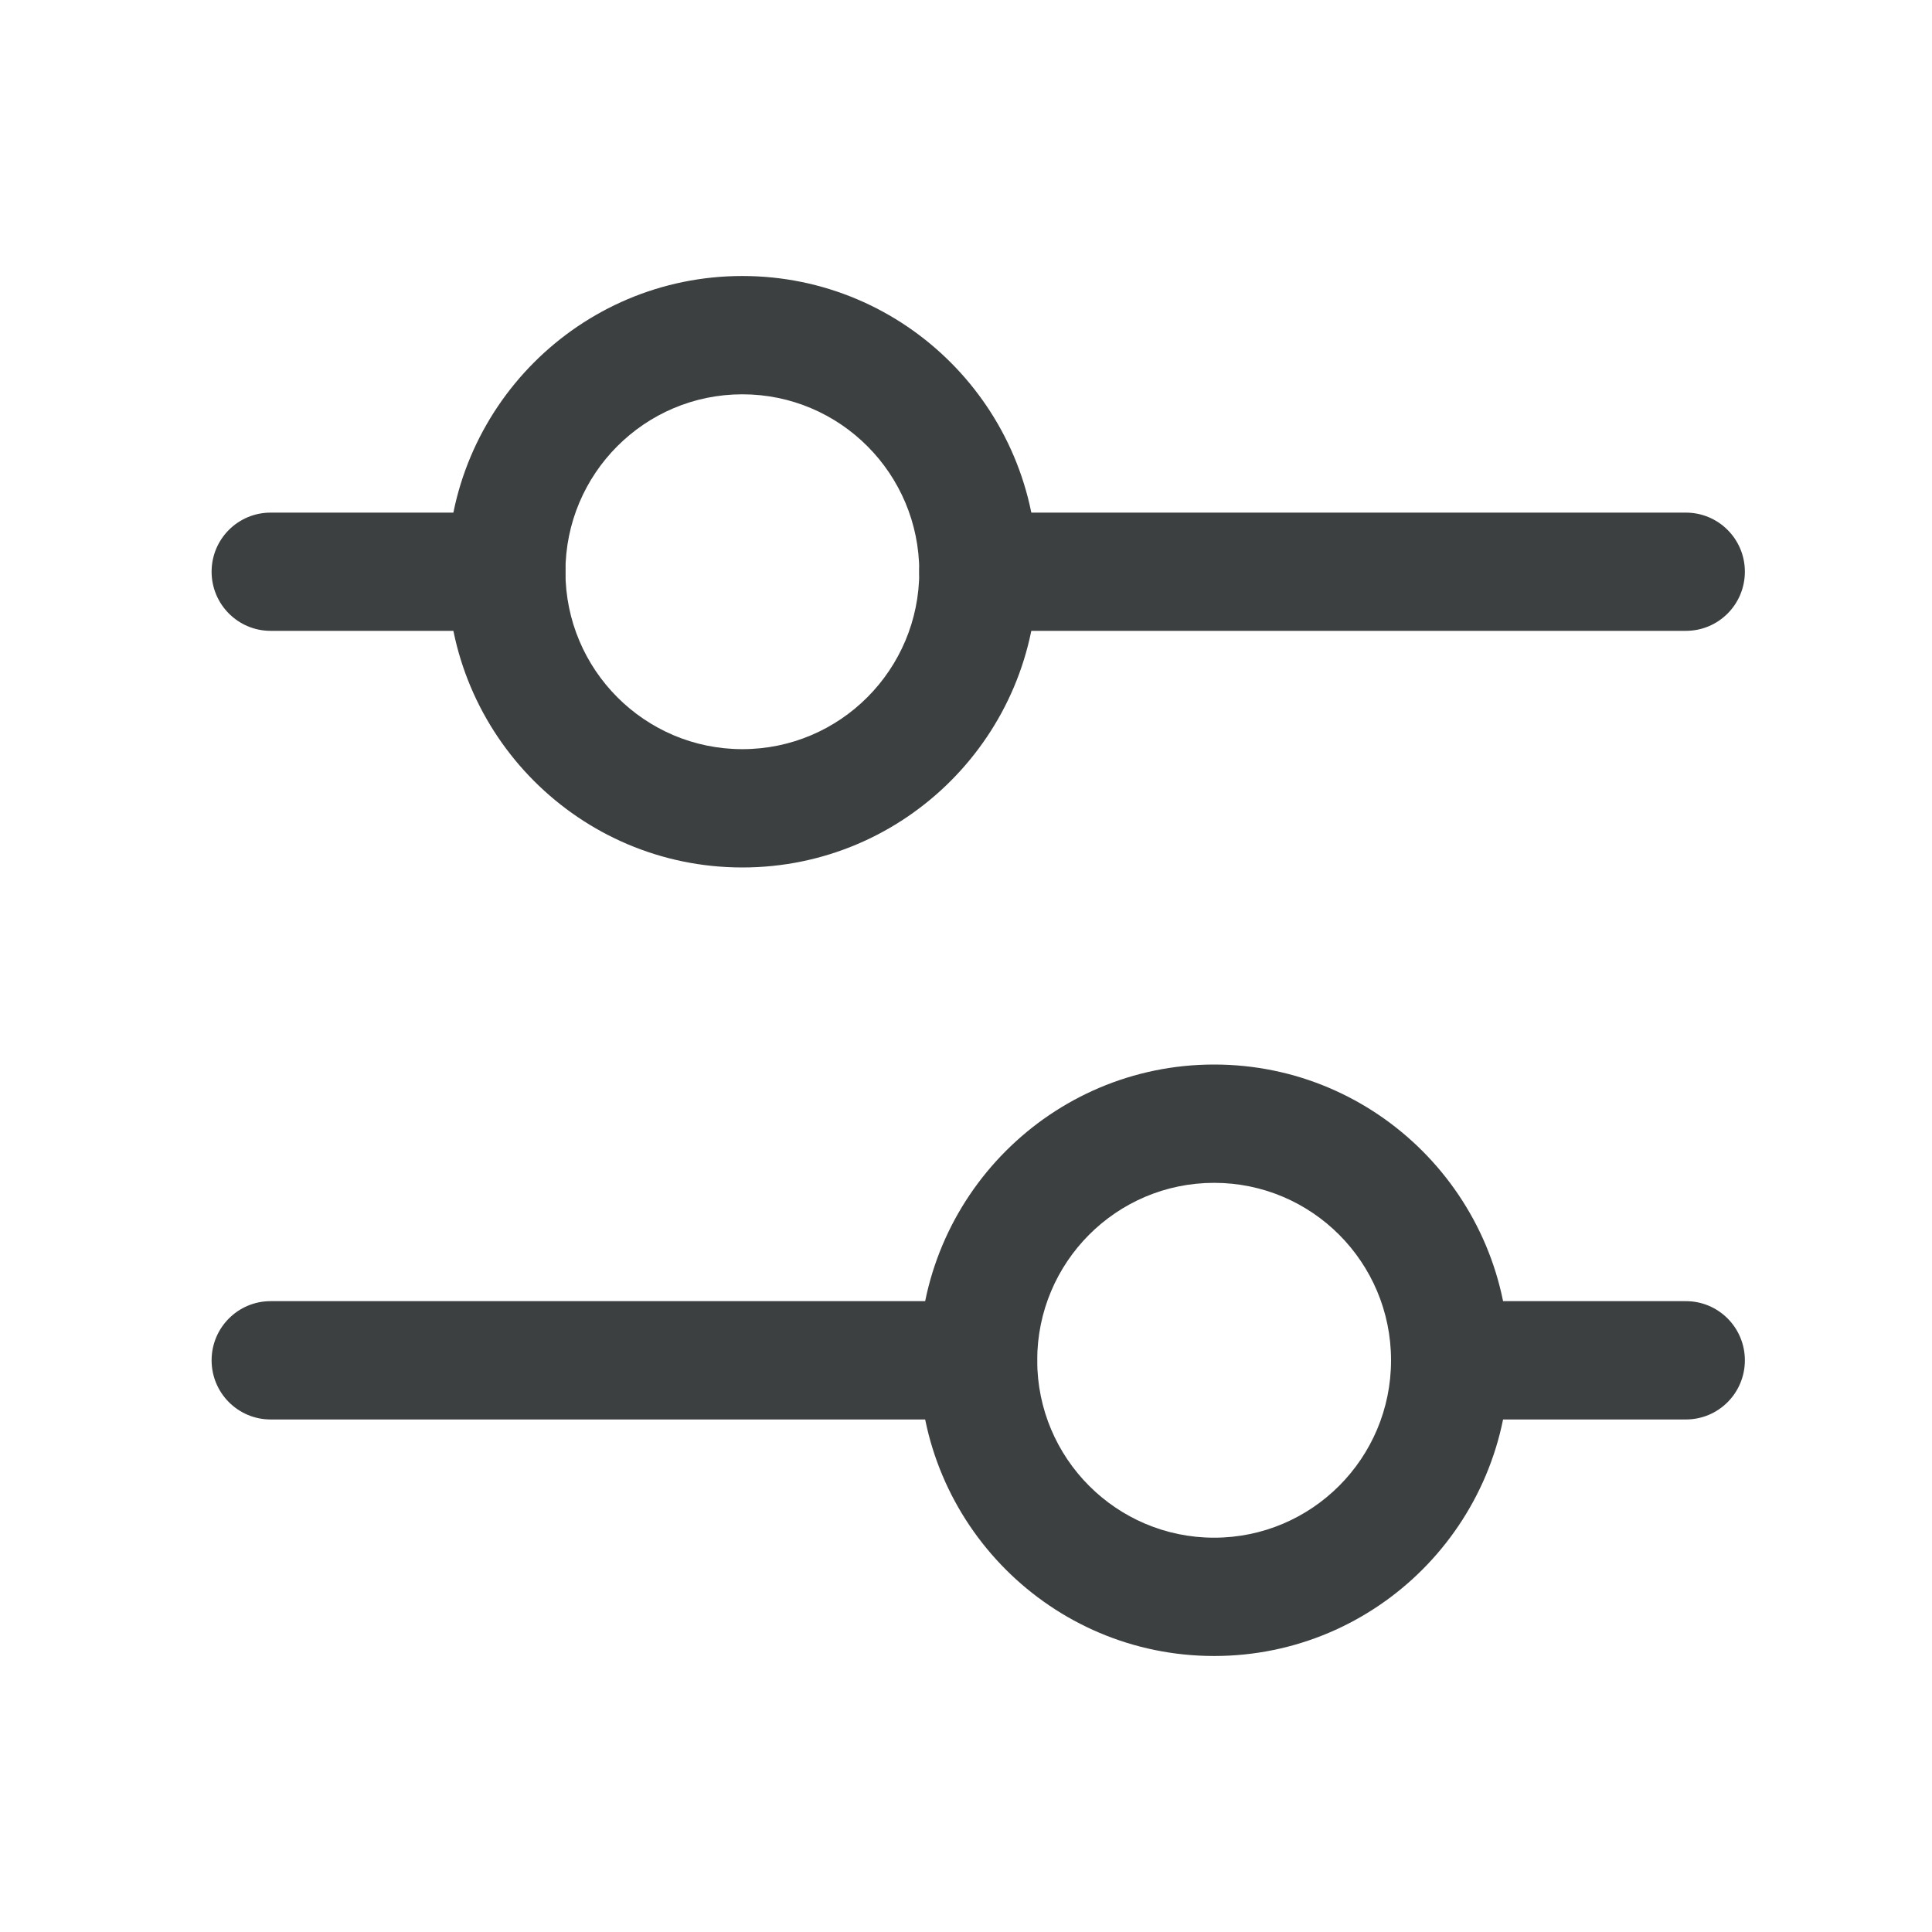
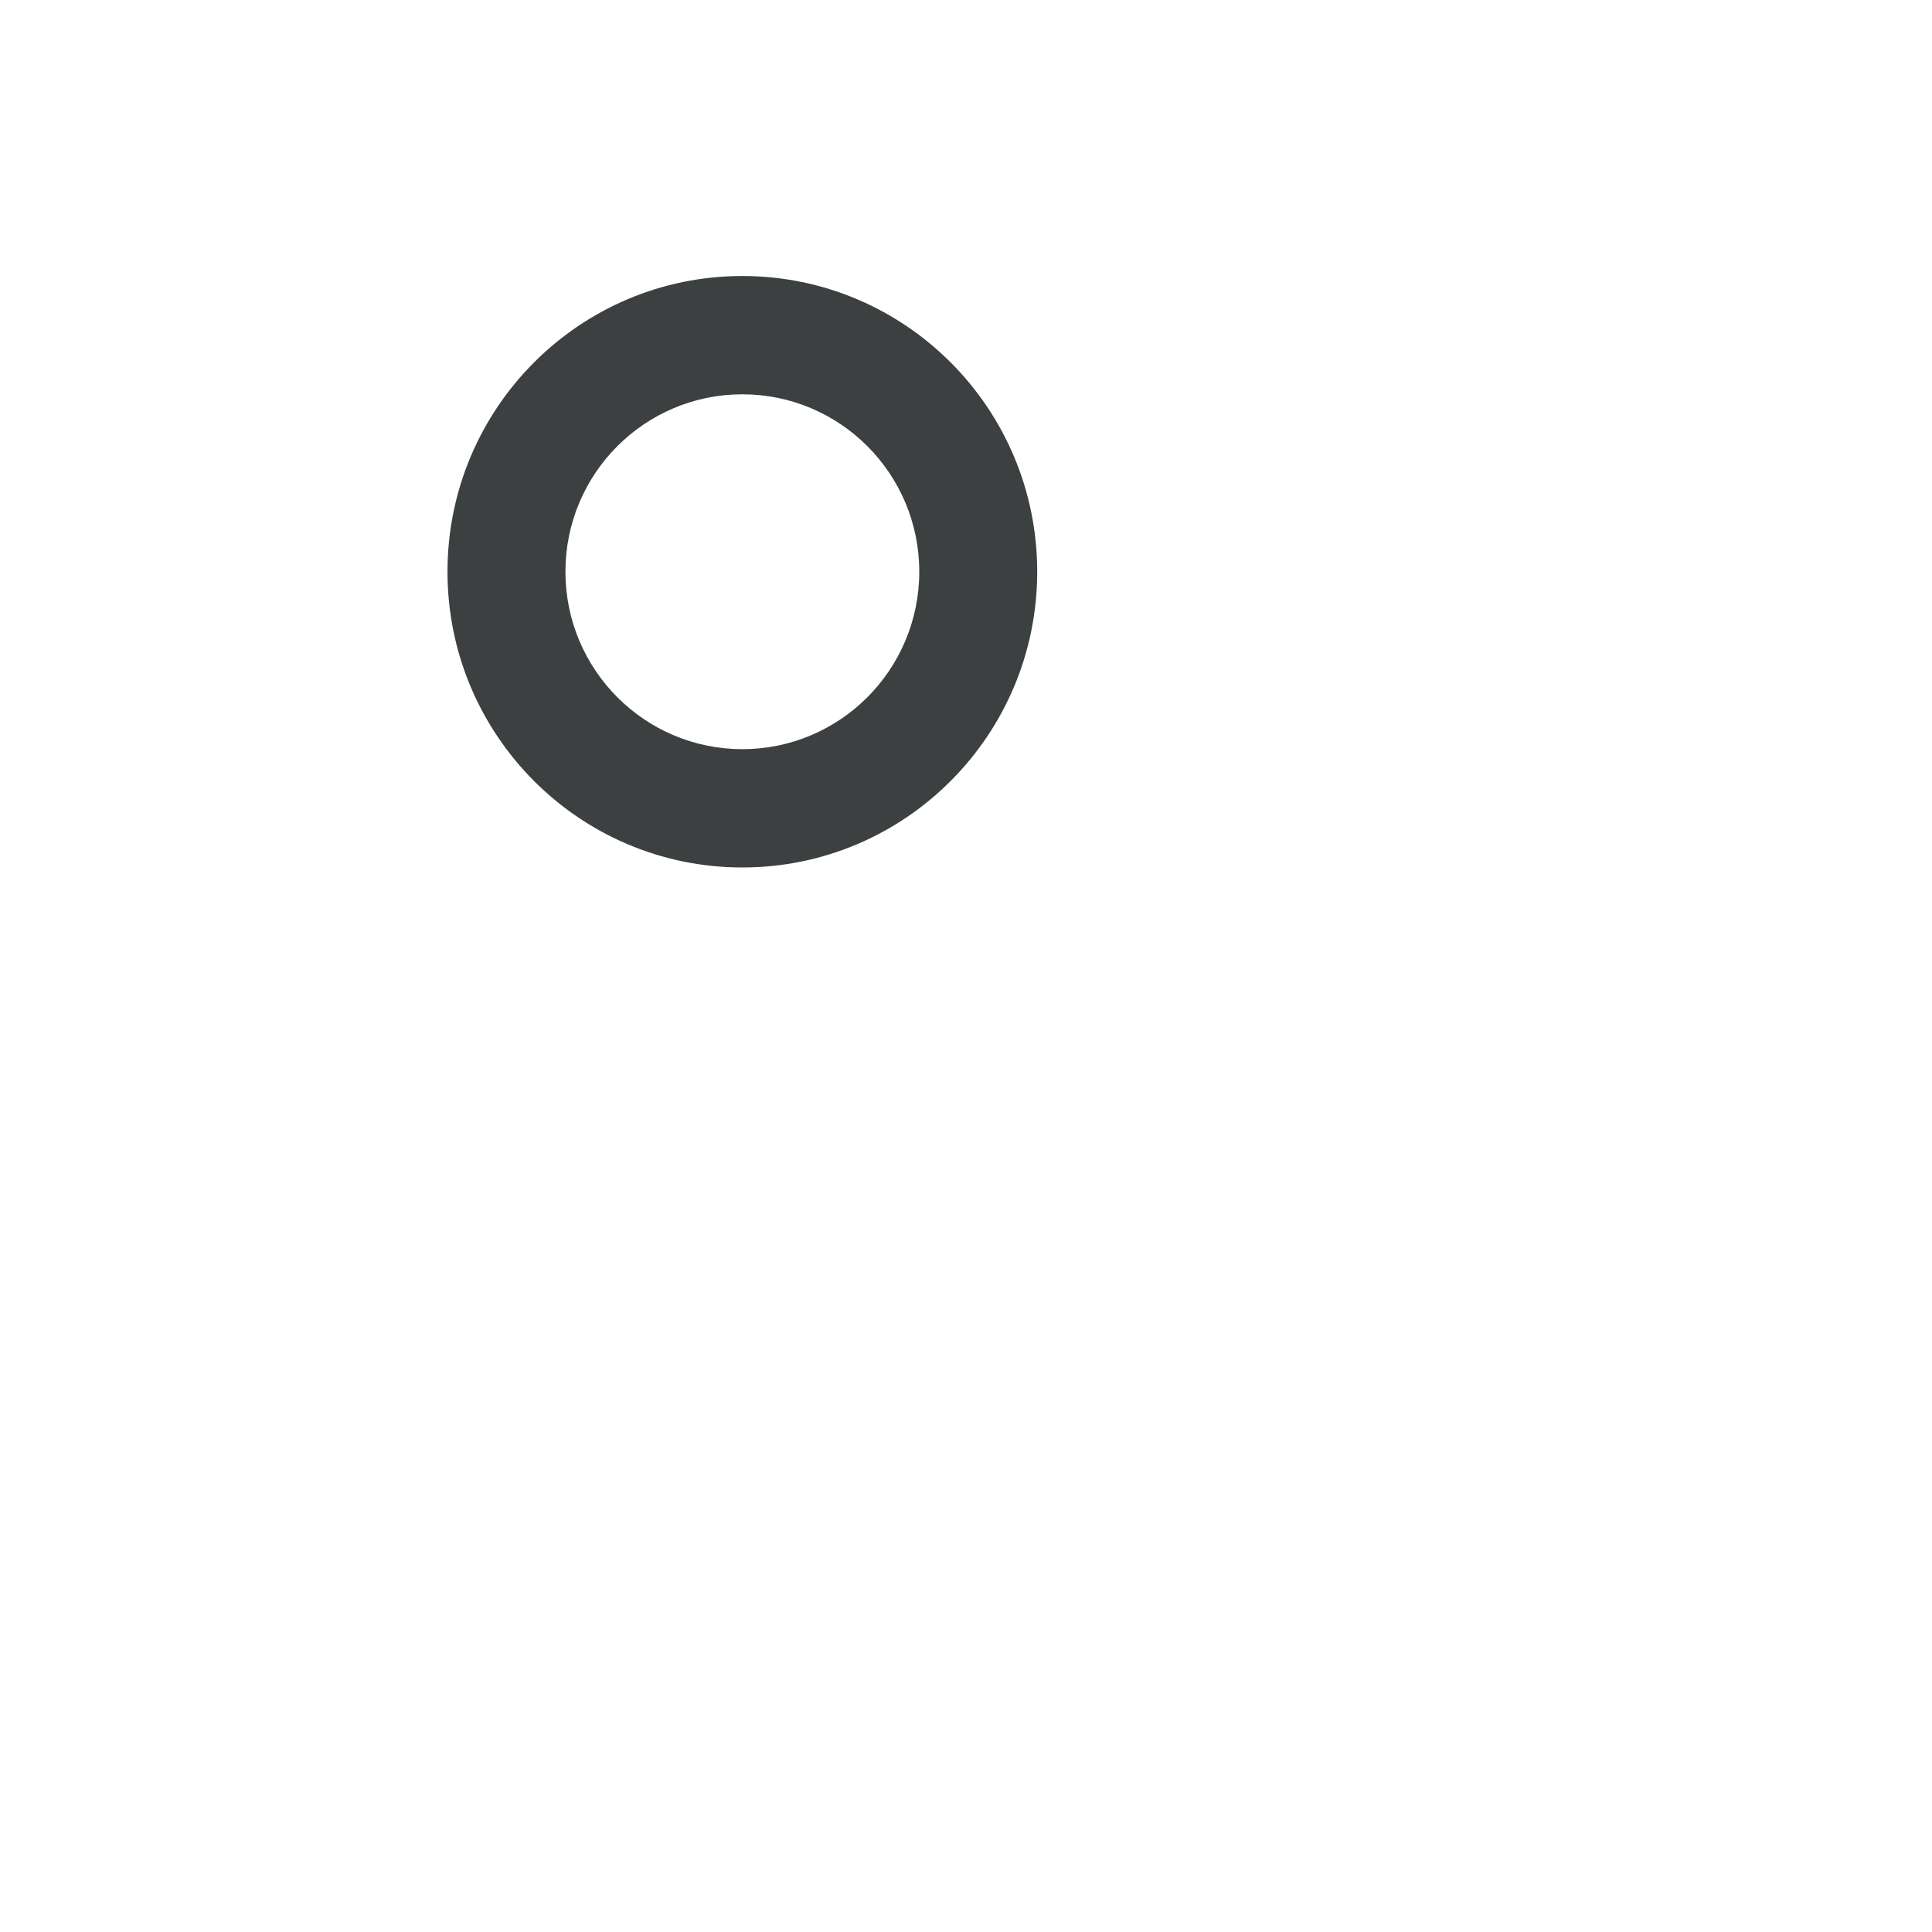
<svg xmlns="http://www.w3.org/2000/svg" width="21" height="21" viewBox="0 0 21 21" fill="none">
  <path fill-rule="evenodd" clip-rule="evenodd" d="M8.069 4.286C7.007 4.286 6.146 5.149 6.146 6.214C6.146 7.279 7.007 8.143 8.069 8.143C9.131 8.143 9.992 7.279 9.992 6.214C9.992 5.149 9.131 4.286 8.069 4.286ZM4.864 6.214C4.864 4.439 6.299 3 8.069 3C9.839 3 11.274 4.439 11.274 6.214C11.274 7.989 9.839 9.429 8.069 9.429C6.299 9.429 4.864 7.989 4.864 6.214Z" fill="#3D4041" />
-   <path fill-rule="evenodd" clip-rule="evenodd" d="M2.3 6.214C2.3 5.859 2.587 5.572 2.941 5.572H5.505C5.859 5.572 6.146 5.859 6.146 6.214C6.146 6.569 5.859 6.857 5.505 6.857H2.941C2.587 6.857 2.3 6.569 2.3 6.214Z" fill="#3D4041" />
-   <path fill-rule="evenodd" clip-rule="evenodd" d="M9.992 6.214C9.992 5.859 10.279 5.572 10.633 5.572L18.325 5.572C18.679 5.572 18.966 5.859 18.966 6.214C18.966 6.57 18.679 6.857 18.325 6.857L10.633 6.857C10.279 6.857 9.992 6.569 9.992 6.214Z" fill="#3D4041" />
-   <path fill-rule="evenodd" clip-rule="evenodd" d="M13.197 12.857C14.259 12.857 15.12 13.72 15.12 14.786C15.12 15.851 14.259 16.714 13.197 16.714C12.135 16.714 11.274 15.851 11.274 14.786C11.274 13.72 12.135 12.857 13.197 12.857ZM16.402 14.786C16.402 13.011 14.967 11.571 13.197 11.571C11.427 11.571 9.992 13.011 9.992 14.786C9.992 16.561 11.427 18 13.197 18C14.967 18 16.402 16.561 16.402 14.786Z" fill="#3D4041" />
-   <path fill-rule="evenodd" clip-rule="evenodd" d="M18.966 14.786C18.966 14.431 18.68 14.143 18.325 14.143H15.761C15.407 14.143 15.12 14.431 15.12 14.786C15.12 15.141 15.407 15.429 15.761 15.429H18.325C18.68 15.429 18.966 15.141 18.966 14.786Z" fill="#3D4041" />
-   <path fill-rule="evenodd" clip-rule="evenodd" d="M11.274 14.786C11.274 14.431 10.987 14.143 10.633 14.143H2.941C2.587 14.143 2.3 14.431 2.3 14.786C2.3 15.141 2.587 15.429 2.941 15.429L10.633 15.429C10.987 15.429 11.274 15.141 11.274 14.786Z" fill="#3D4041" />
</svg>